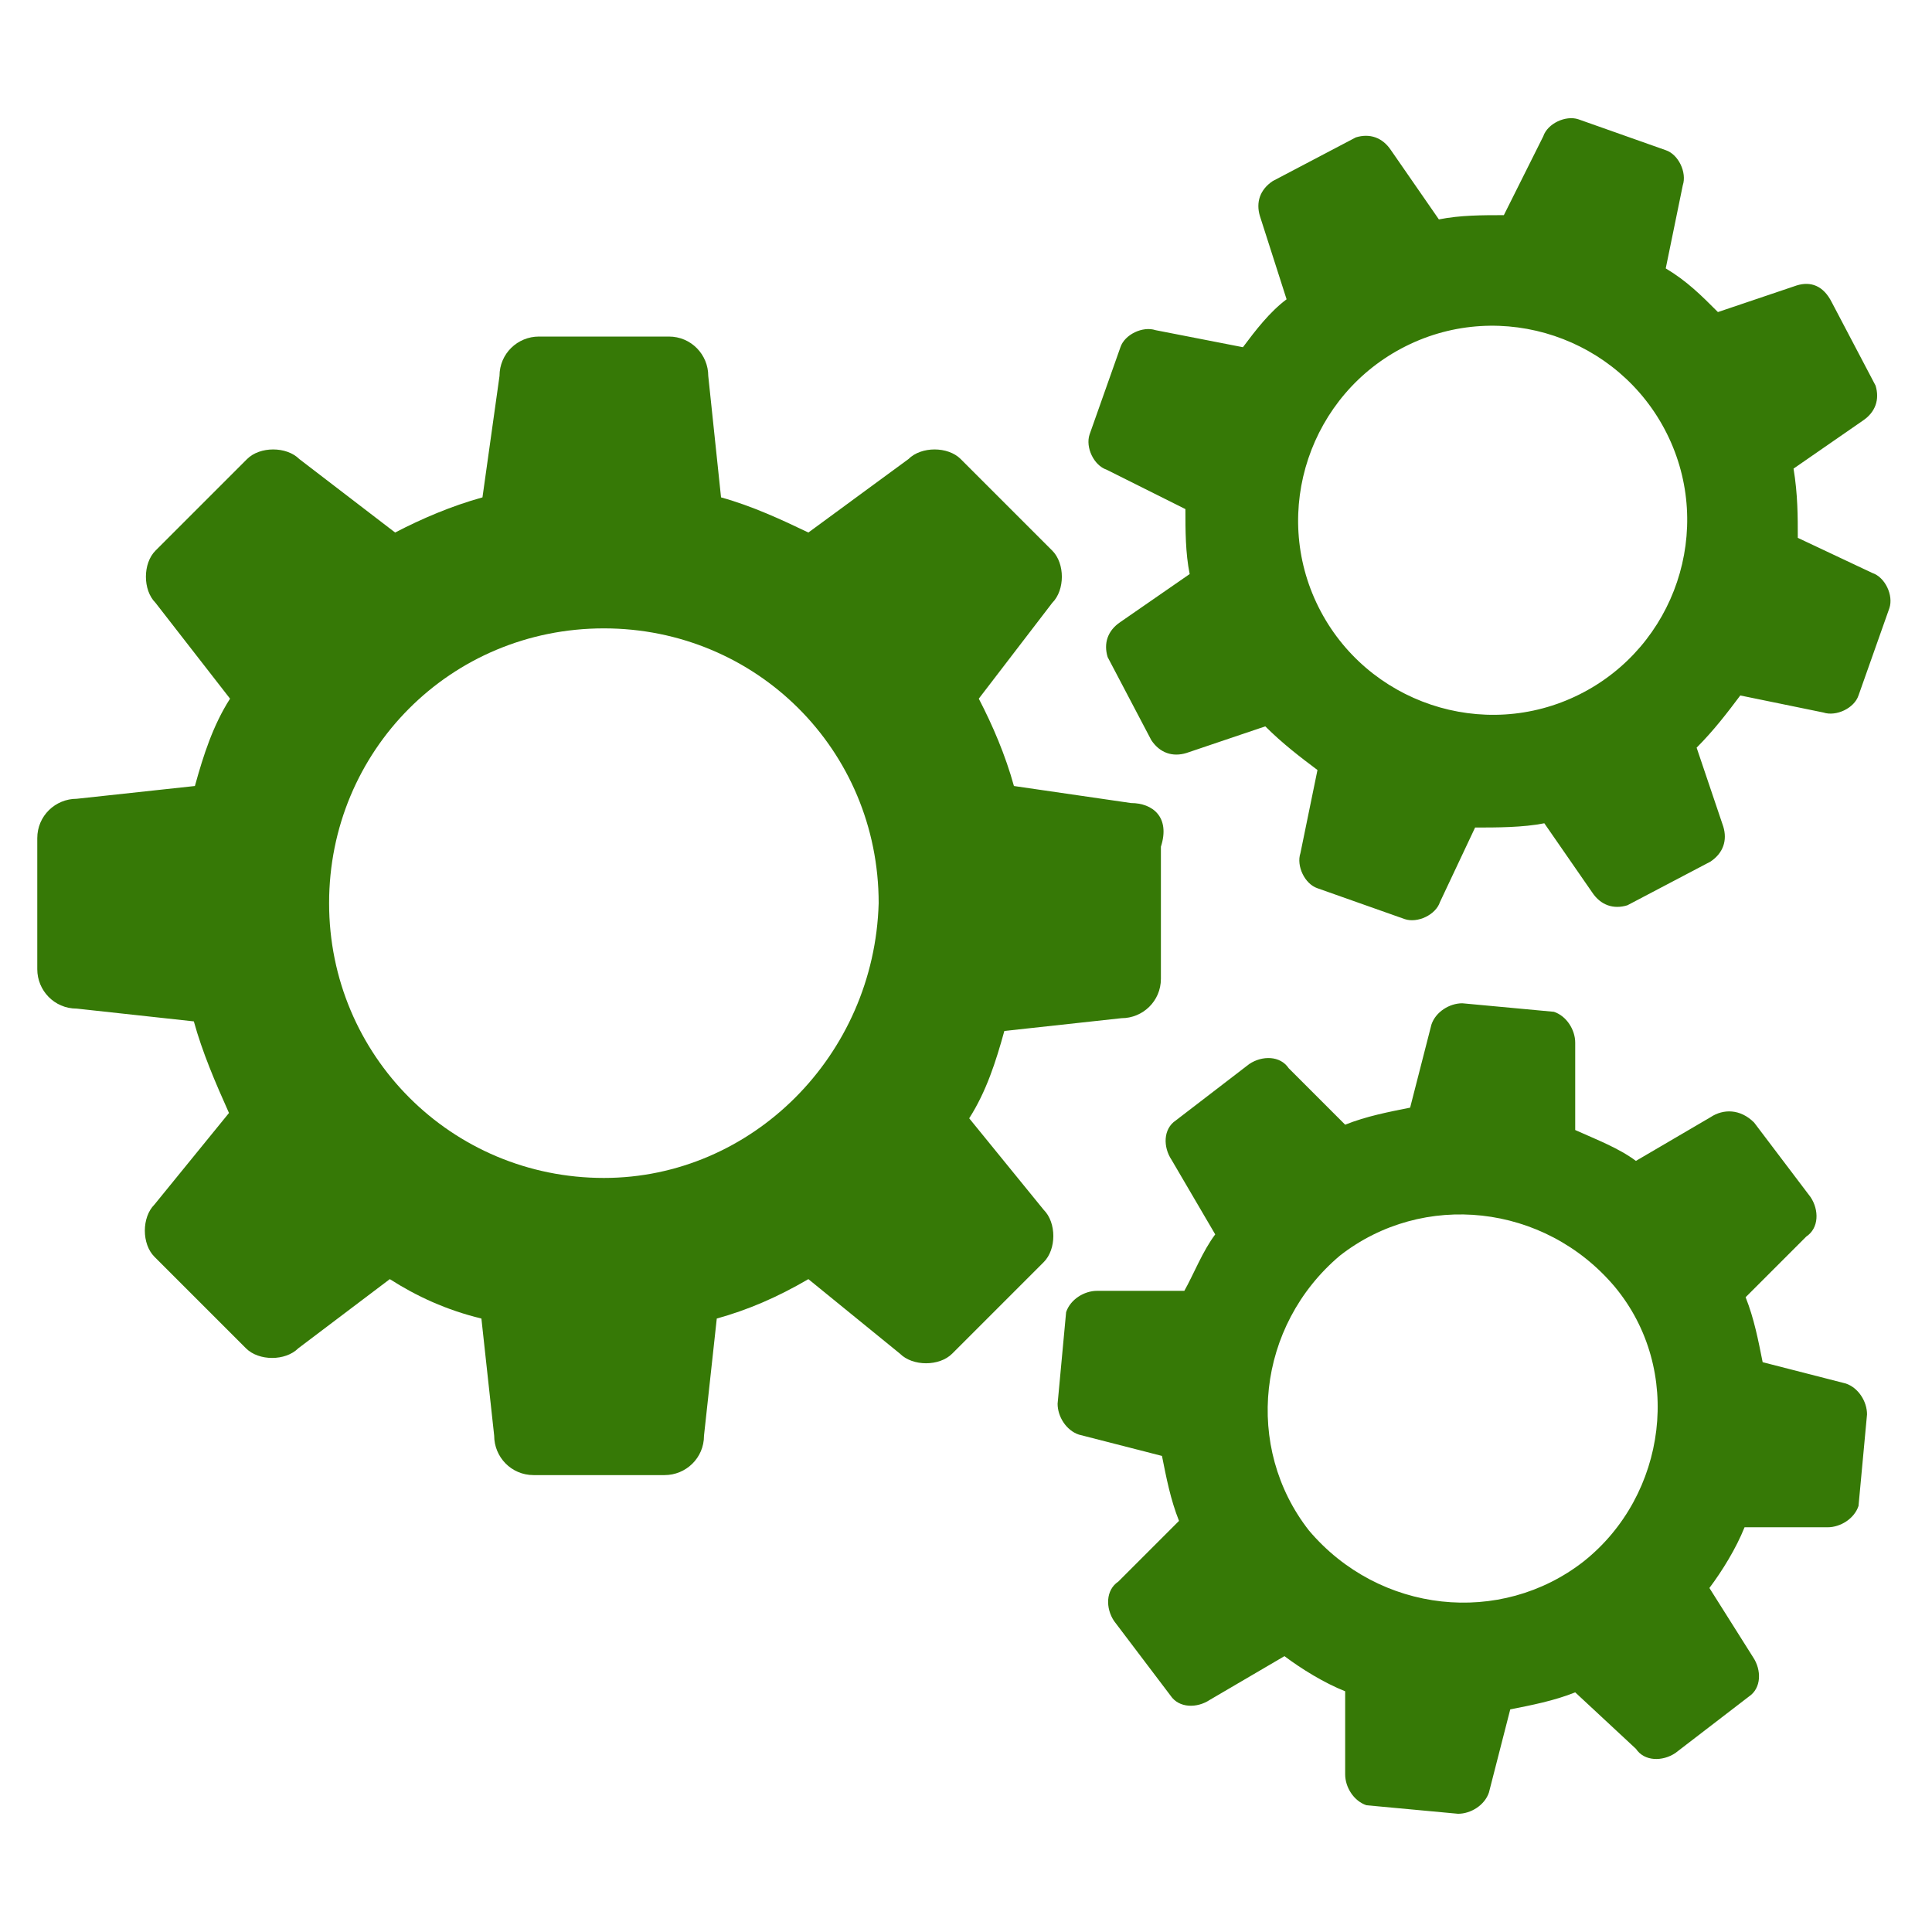
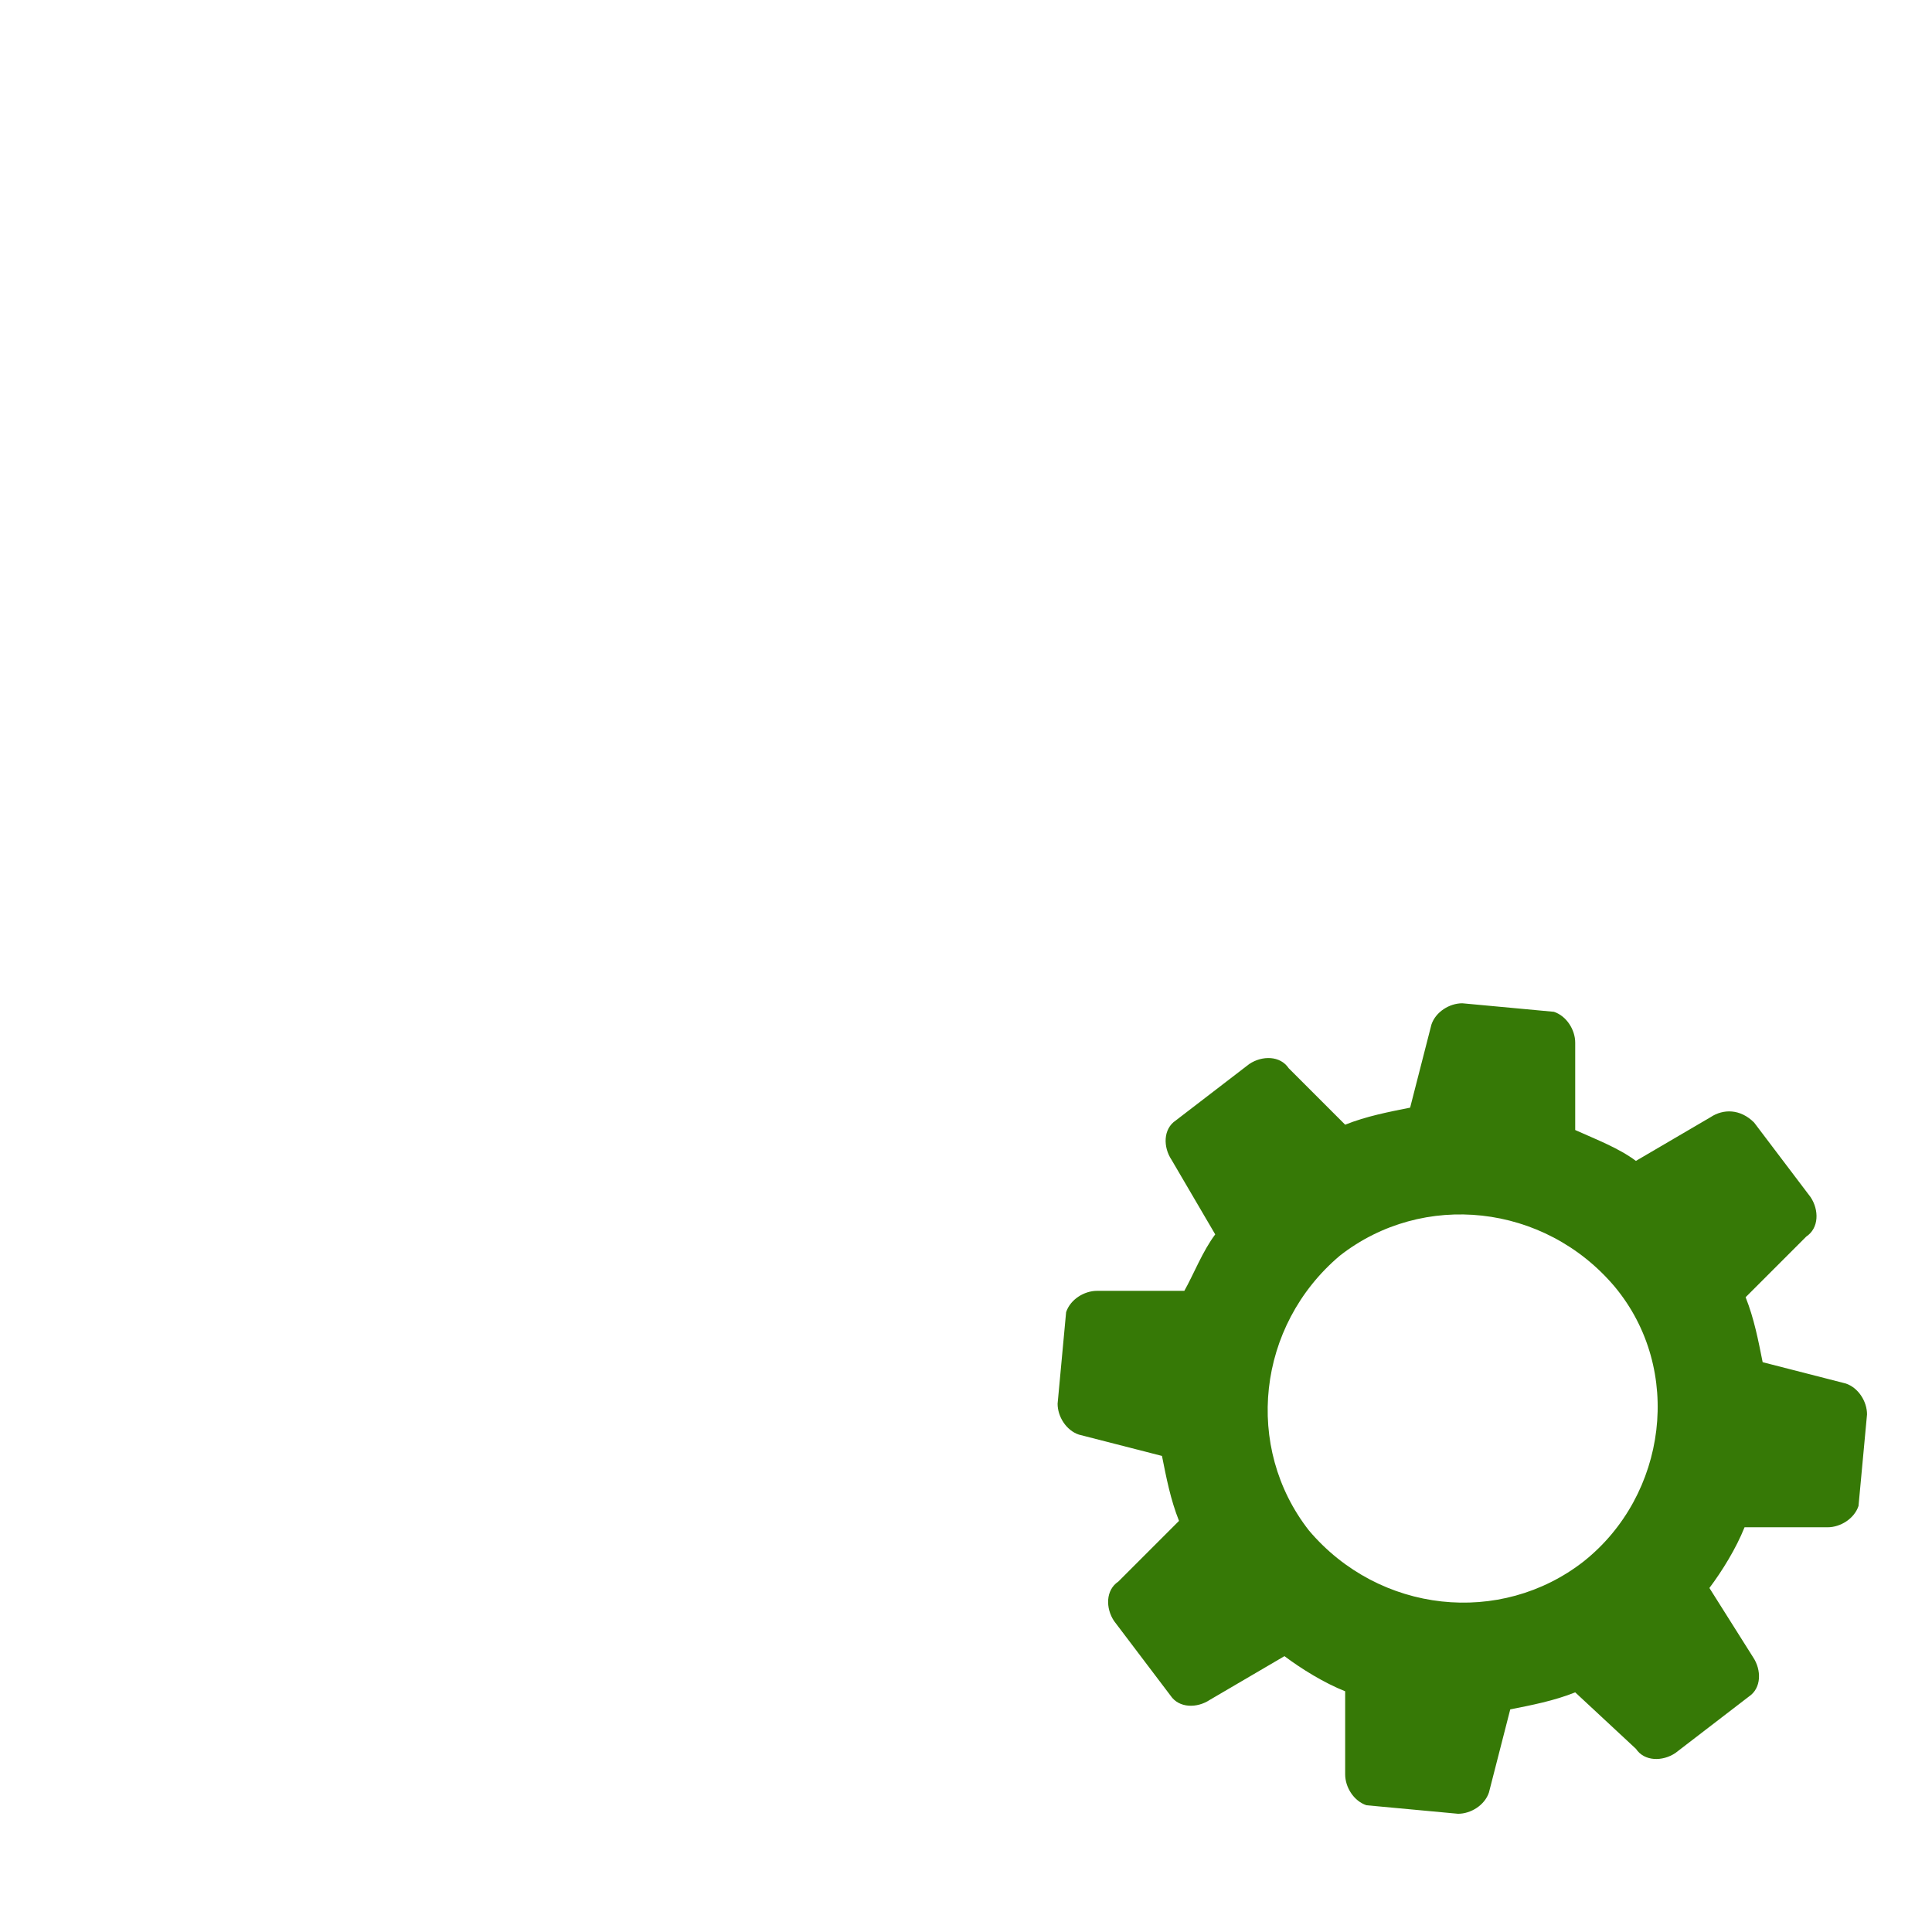
<svg xmlns="http://www.w3.org/2000/svg" t="1750406466117" class="icon" viewBox="0 0 1024 1024" version="1.1" p-id="11055" width="128" height="128">
-   <path d="M599.497 425.632l-62.095-9.032c-4.516-16.37-11.29-32.176-18.628-46.289l38.95-50.805c6.774-6.774 6.774-20.886 0-27.66l-48.547-48.547c-6.774-6.774-20.886-6.774-27.66 0l-53.063 38.95c-14.112-6.774-29.918-14.112-46.289-18.628l-6.774-64.353c0-11.29-9.032-20.886-20.886-20.886L285.636 178.381c-11.29 0-20.886 9.032-20.886 20.886l-9.032 64.353c-16.37 4.516-32.176 11.29-46.289 18.628l-50.805-38.95c-6.774-6.774-20.886-6.774-27.66 0l-48.547 48.547c-6.774 6.774-6.774 20.886 0 27.66l39.515 50.805c-9.032 14.112-14.112 29.918-18.628 46.289L40.644 423.374c-11.29 0-20.886 9.032-20.886 20.886L19.757 513.693c0 11.29 9.032 20.886 20.886 20.886l62.095 6.774c4.516 16.37 11.29 32.176 18.628 48.547l-39.515 48.547c-6.774 6.774-6.774 20.886 0 27.66l48.547 48.547c6.774 6.774 20.886 6.774 27.66 0l48.547-36.692c14.112 9.032 29.918 16.37 48.547 20.886l6.774 62.095c0 11.29 9.032 20.886 20.886 20.886l69.433 0c11.29 0 20.886-9.032 20.886-20.886l6.774-62.095c16.37-4.516 32.176-11.29 48.547-20.886l48.547 39.515c6.774 6.774 20.886 6.774 27.66 0l48.547-48.547c6.774-6.774 6.774-20.886 0-27.66l-39.515-48.547c9.032-14.112 14.112-29.918 18.628-46.289l62.095-6.774c11.29 0 20.886-9.032 20.886-20.886L615.303 448.776C620.384 432.97 610.787 425.632 599.497 425.632zM320.071 624.335c-80.723 0-145.641-64.917-145.641-145.641 0-80.723 64.353-145.641 145.641-145.641 80.723 0 145.641 64.353 145.641 145.641C463.453 559.418 398.536 624.335 320.071 624.335z" fill="#367906" p-id="11056" />
-   <path d="M952.309 151.286l-41.773 14.112c-9.032-9.032-16.37-16.37-27.66-23.144l9.032-44.031c2.258-6.774-2.258-16.37-9.032-18.628l-46.289-16.37c-6.774-2.258-16.37 2.258-18.628 9.032l-20.886 41.773c-11.29 0-23.144 0-34.434 2.258l-25.402-36.692c-4.516-6.774-11.29-9.032-18.628-6.774l-44.031 23.144c-6.774 4.516-9.032 11.29-6.774 18.628l14.112 44.031c-9.032 6.774-16.37 16.37-23.144 25.402l-46.289-9.032c-6.774-2.258-16.37 2.258-18.628 9.032l-16.37 46.289c-2.258 6.774 2.258 16.37 9.032 18.628l41.773 20.886c0 11.29 0 23.144 2.258 34.434l-36.692 25.402c-6.774 4.516-9.032 11.29-6.774 18.628l23.144 44.031c4.516 6.774 11.29 9.032 18.628 6.774l41.773-14.112c9.032 9.032 18.628 16.37 27.66 23.144l-9.032 44.031c-2.258 6.774 2.258 16.37 9.032 18.628l46.289 16.37c6.774 2.258 16.37-2.258 18.628-9.032l18.628-39.515c11.29 0 25.402 0 36.692-2.258l25.402 36.692c4.516 6.774 11.29 9.032 18.628 6.774l44.031-23.144c6.774-4.516 9.032-11.29 6.774-18.628l-14.112-41.773c9.032-9.032 16.37-18.628 23.144-27.66l44.031 9.032c6.774 2.258 16.37-2.258 18.628-9.032l16.37-46.289c2.258-6.774-2.258-16.37-9.032-18.628l-39.515-18.628c0-11.29 0-23.144-2.258-36.692l36.692-25.402c6.774-4.516 9.032-11.29 6.774-18.628l-23.144-44.031C966.421 151.286 959.647 149.028 952.309 151.286zM837.151 368.053c-50.805 25.402-112.9 4.516-138.302-46.289-25.402-50.805-4.516-112.9 46.289-138.302 50.805-25.402 112.9-4.516 138.302 46.289C908.842 280.556 887.956 342.65 837.151 368.053z" fill="#367906" p-id="11057" />
  <path d="M906.584 592.159l-39.515 23.144c-9.032-6.774-20.886-11.29-32.176-16.37l0-46.289c0-6.774-4.516-14.112-11.29-16.37l-48.547-4.516c-6.774 0-14.112 4.516-16.37 11.29l-11.29 44.031c-11.29 2.258-23.144 4.516-34.434 9.032l-29.918-29.918c-4.516-6.774-14.112-6.774-20.886-2.258l-38.95 29.918c-6.774 4.516-6.774 14.112-2.258 20.886l23.144 39.515c-6.774 9.032-11.29 20.886-16.37 29.918l-46.289 0c-6.774 0-14.112 4.516-16.37 11.29l-4.516 48.547c0 6.774 4.516 14.112 11.29 16.37l44.031 11.29c2.258 11.29 4.516 23.144 9.032 34.434l-32.176 32.176c-6.774 4.516-6.774 14.112-2.258 20.886l29.918 39.515c4.516 6.774 14.112 6.774 20.886 2.258l39.515-23.144c9.032 6.774 20.886 14.112 32.176 18.628l0 44.031c0 6.774 4.516 14.112 11.29 16.37l48.547 4.516c6.774 0 14.112-4.516 16.37-11.29l11.29-44.031c11.29-2.258 23.144-4.516 34.434-9.032l32.176 29.918c4.516 6.774 14.112 6.774 20.886 2.258l38.95-29.918c6.774-4.516 6.774-14.112 2.258-20.886l-23.144-36.692c6.774-9.032 14.112-20.886 18.628-32.176l44.031 0c6.774 0 14.112-4.516 16.37-11.29l4.516-48.547c0-6.774-4.516-14.112-11.29-16.37l-44.031-11.29c-2.258-11.29-4.516-23.144-9.032-34.434l32.176-32.176c6.774-4.516 6.774-14.112 2.258-20.886l-29.918-39.515C922.39 587.643 913.358 587.643 906.584 592.159zM839.409 827.555c-44.031 34.434-108.384 27.66-145.641-16.37-34.434-44.031-27.66-108.384 16.37-145.641 44.031-34.434 108.384-27.66 145.641 16.37C892.472 725.945 883.44 792.556 839.409 827.555z" fill="#367906" p-id="11058" />
</svg>